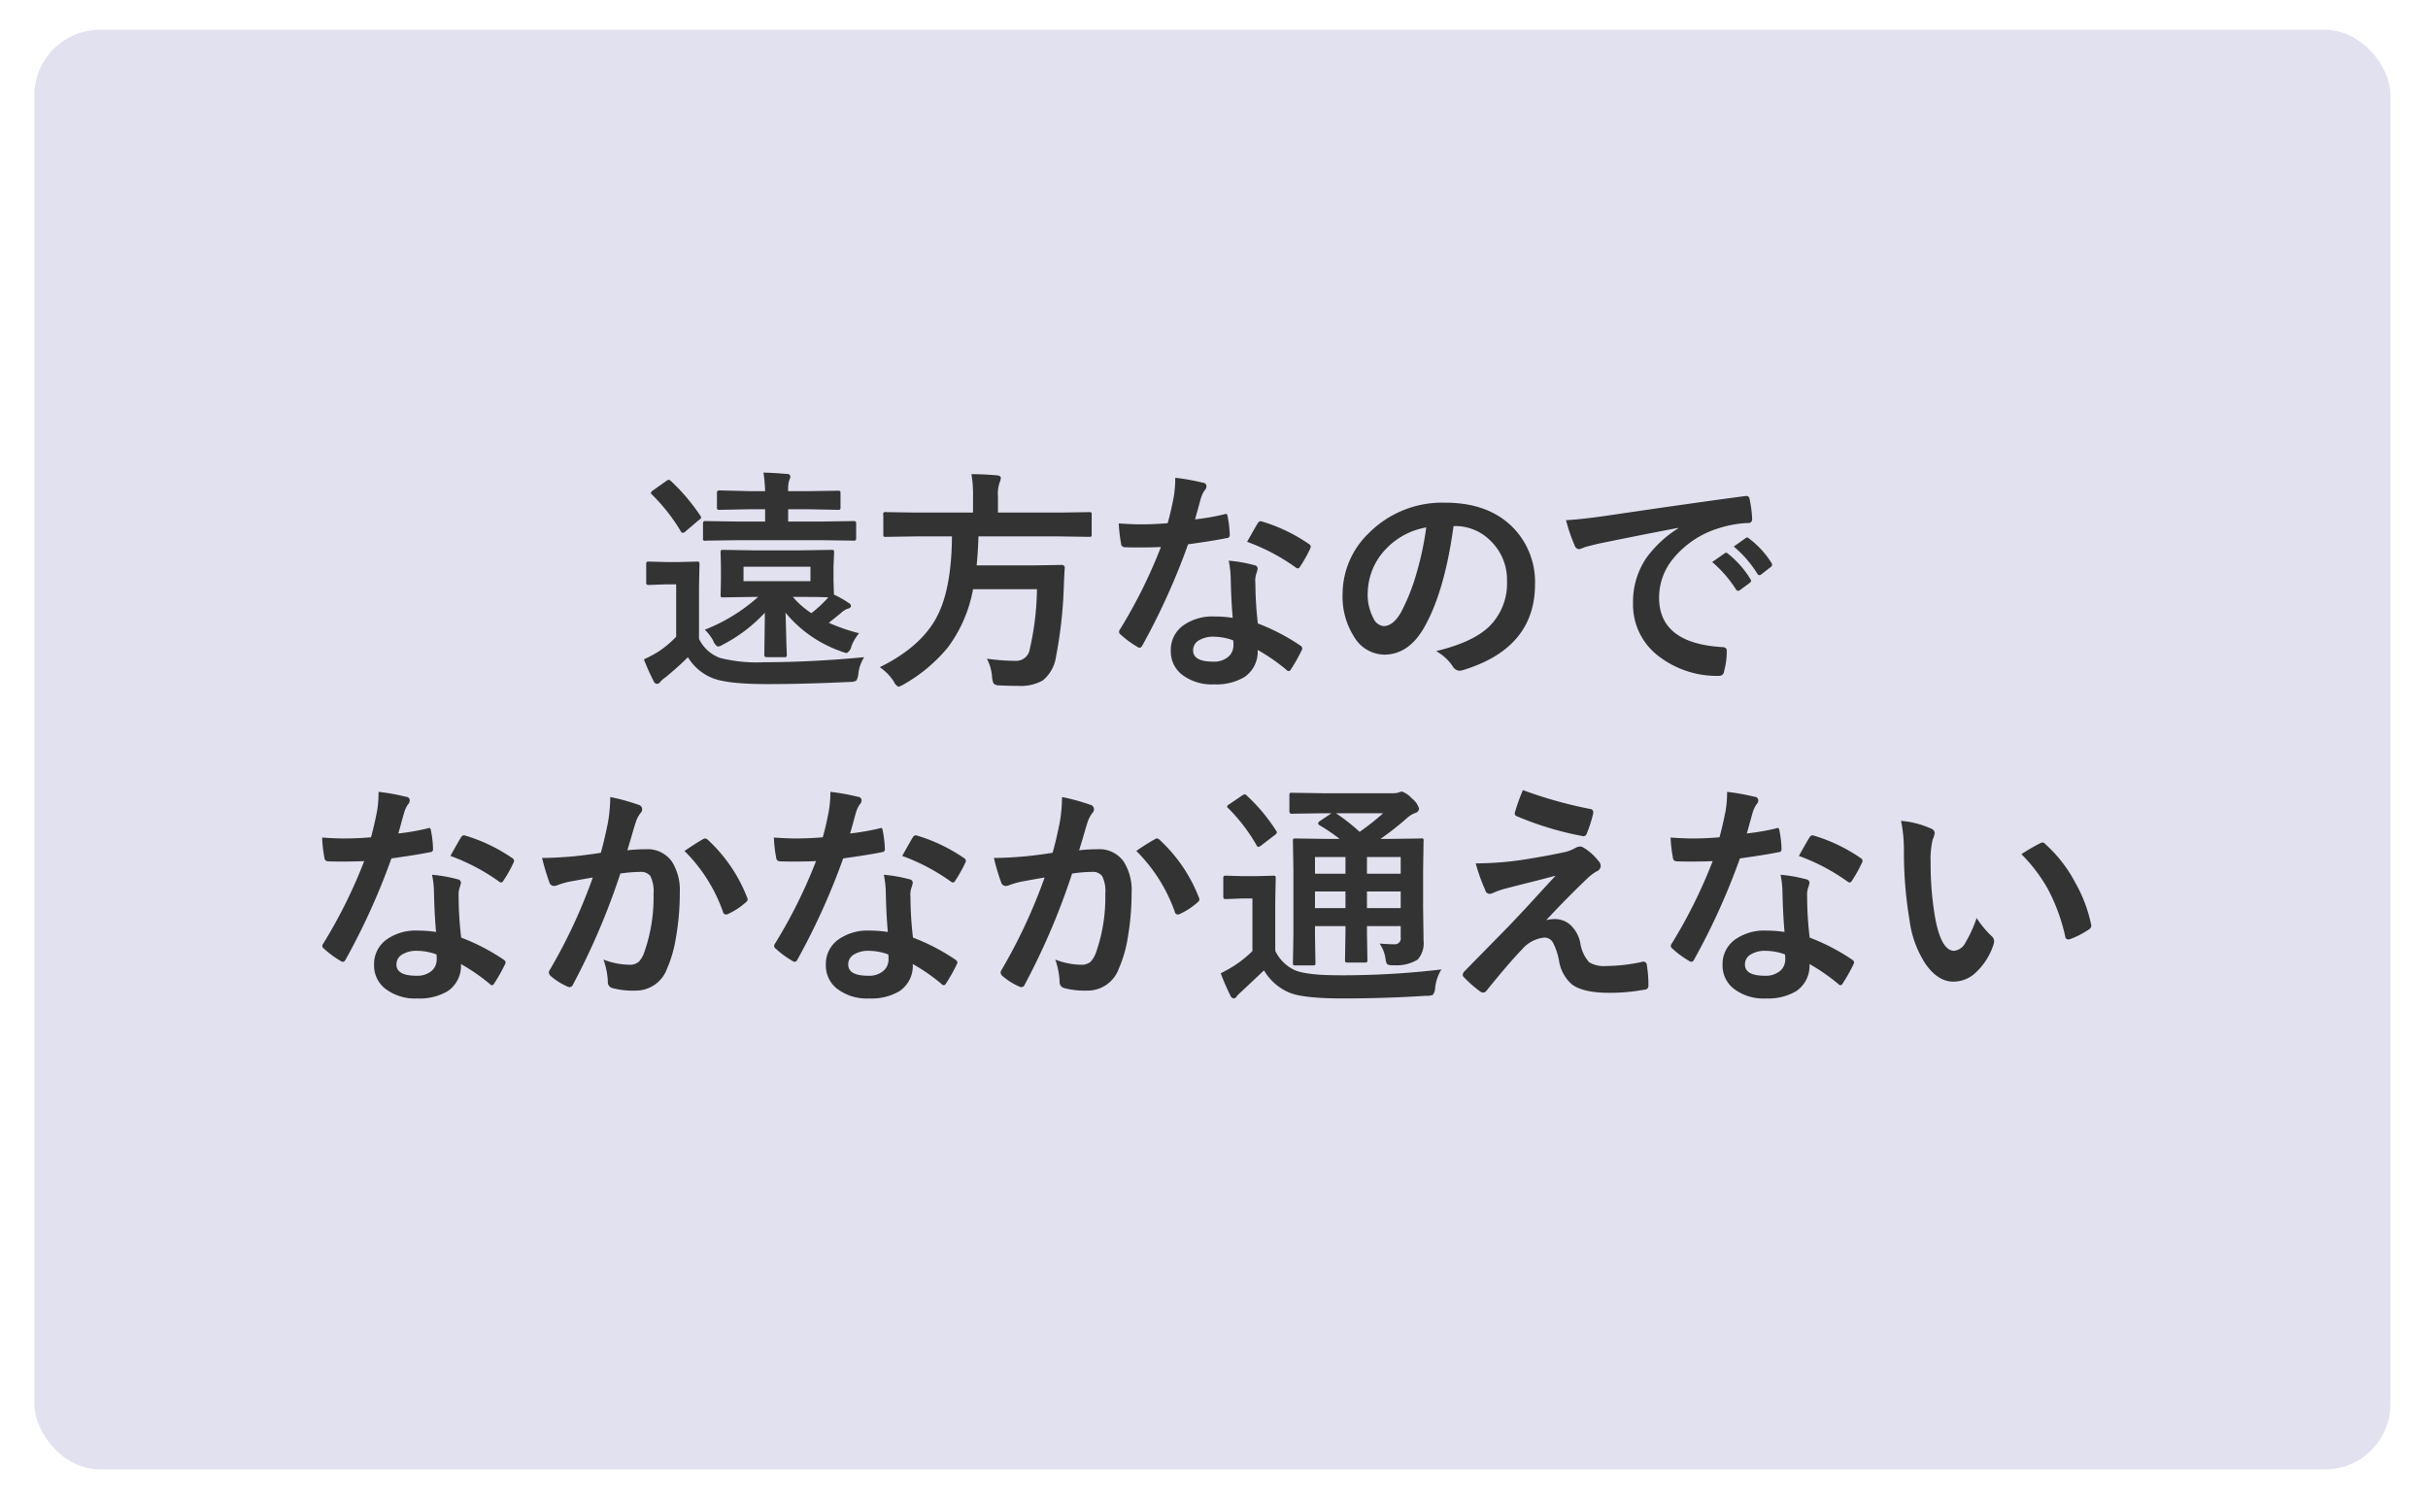
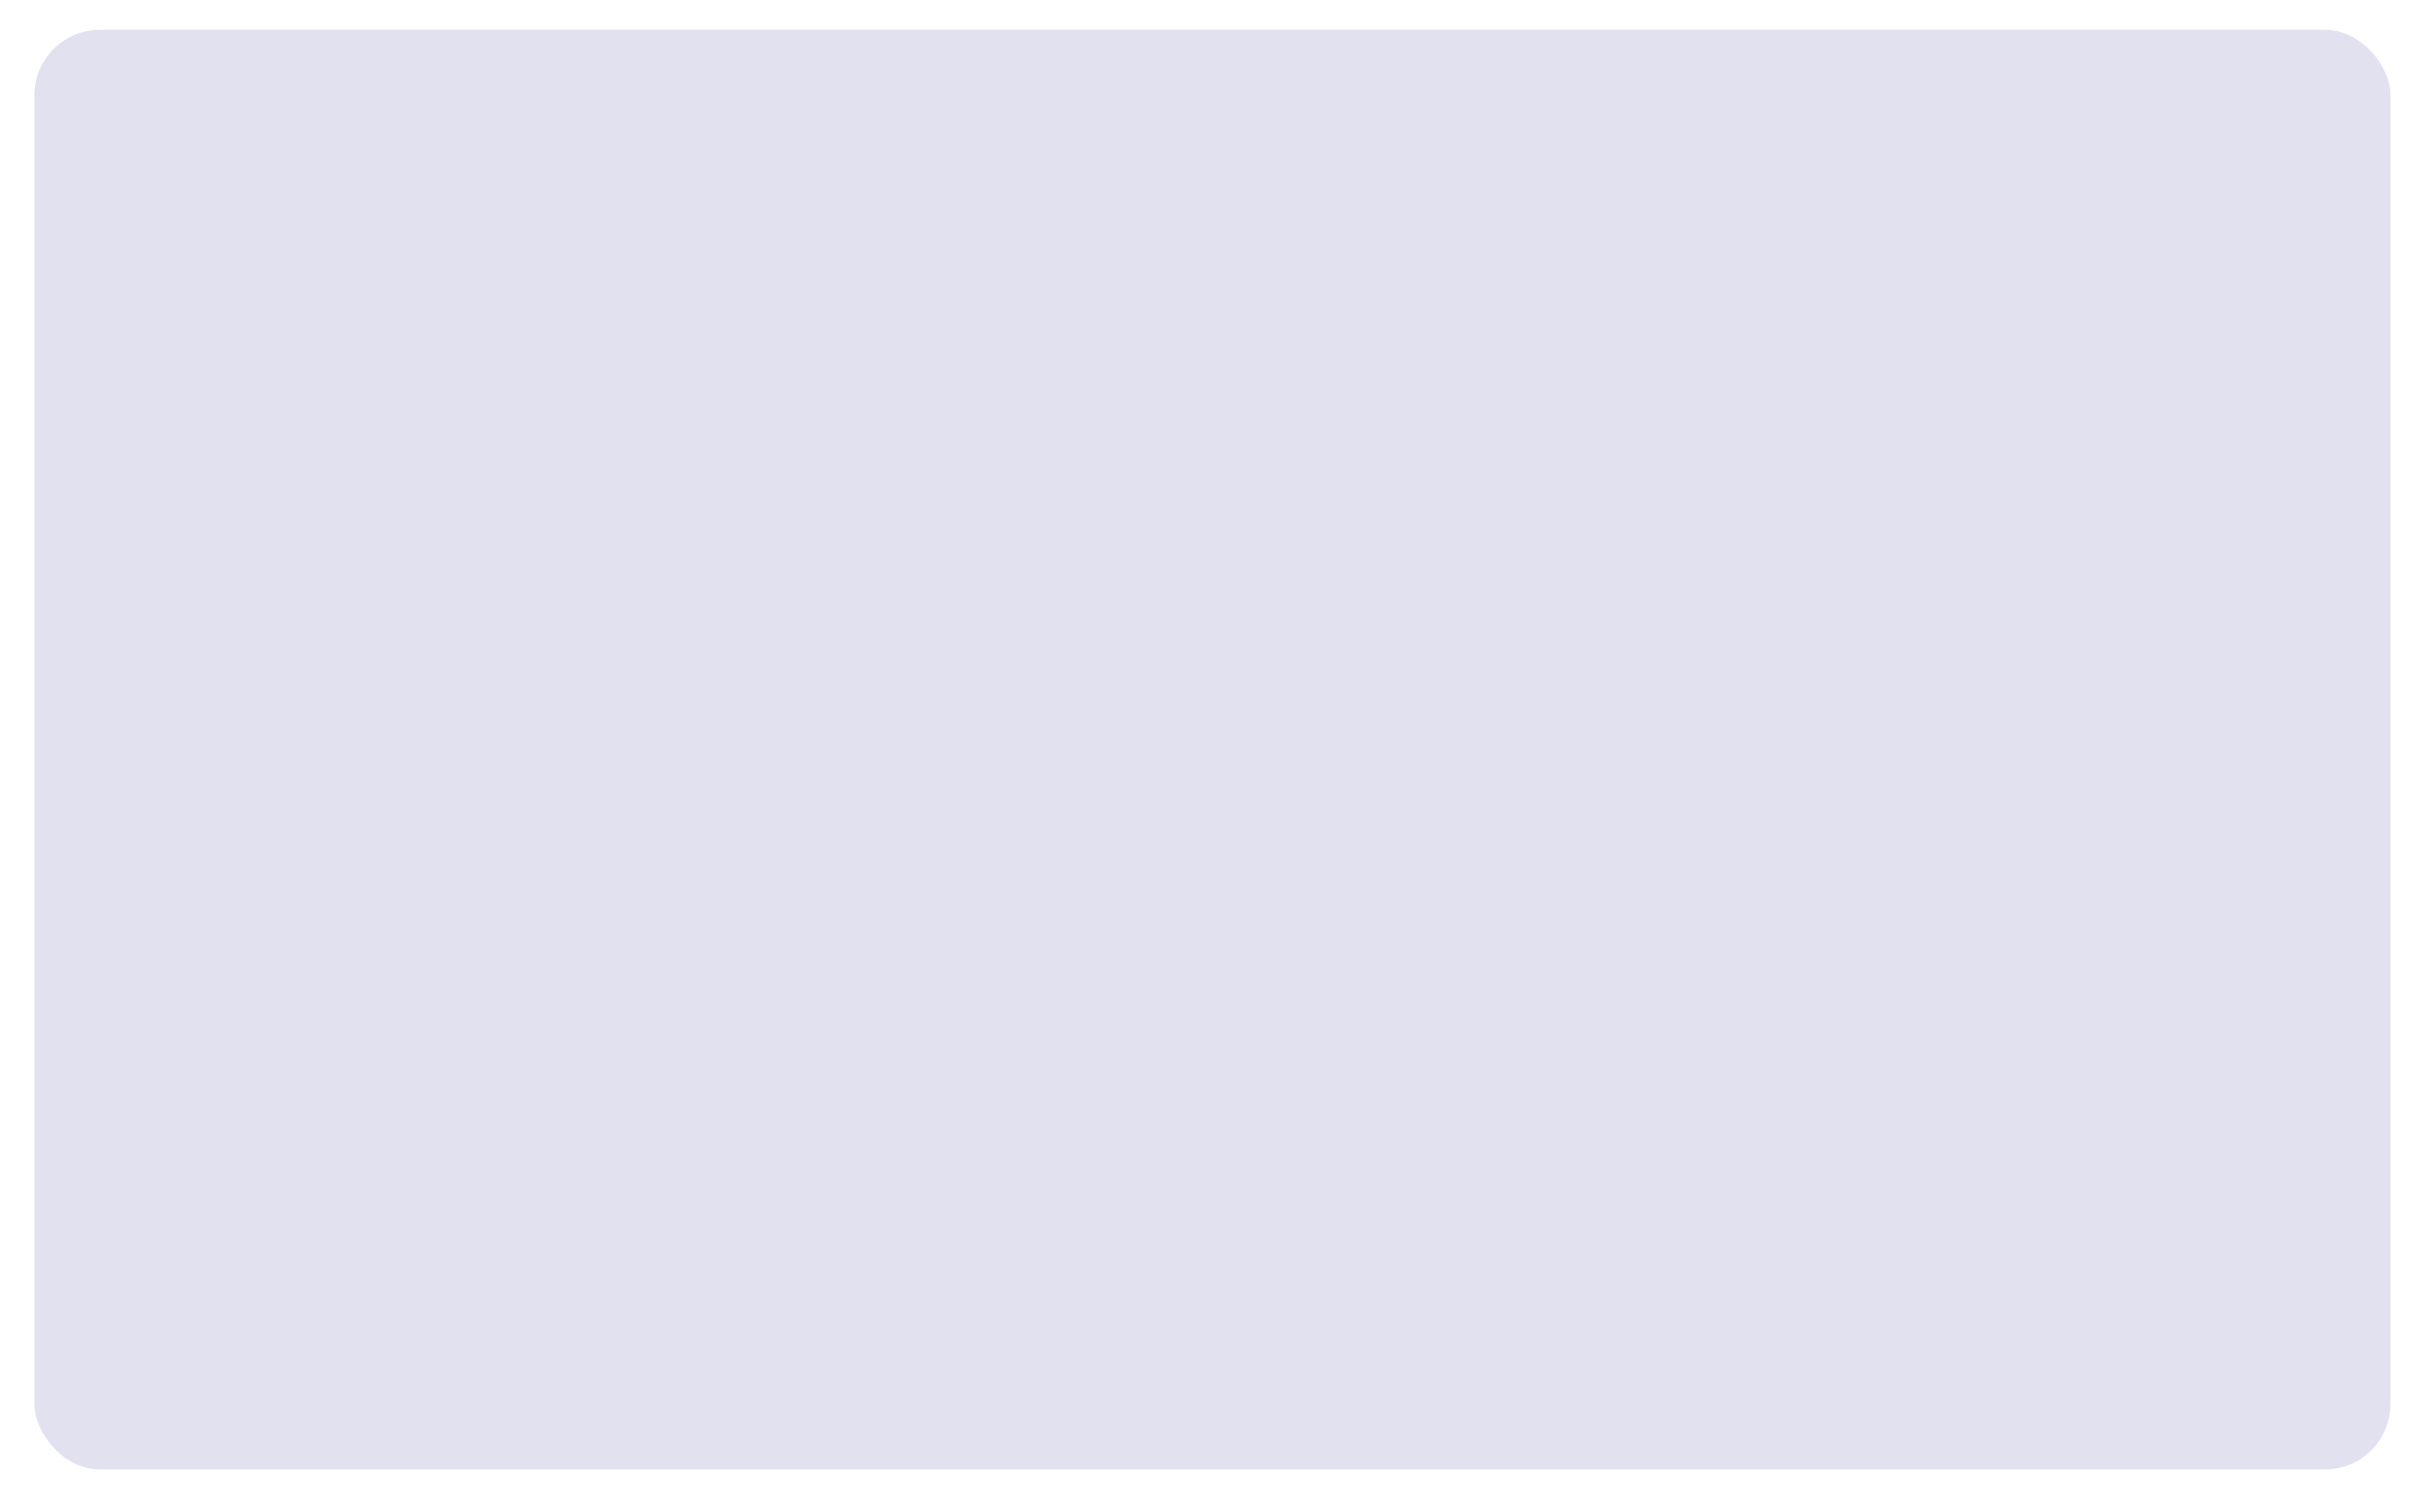
<svg xmlns="http://www.w3.org/2000/svg" id="_04_1.svg" data-name="04_1.svg" width="371" height="231" viewBox="0 0 371 231">
  <defs>
    <style>
      .cls-1 {
        fill: #e1e1f0;
        filter: url(#filter);
      }

      .cls-2 {
        fill: #333;
        fill-rule: evenodd;
      }
    </style>
    <filter id="filter" x="0" y="0" width="371" height="231" filterUnits="userSpaceOnUse">
      <feOffset result="offset" dx="1.259" dy="1.554" in="SourceAlpha" />
      <feGaussianBlur result="blur" stdDeviation="2.449" />
      <feFlood result="flood" flood-color="#c0c0cc" flood-opacity="0.3" />
      <feComposite result="composite" operator="in" in2="blur" />
      <feBlend result="blend" in="SourceGraphic" />
    </filter>
  </defs>
  <rect id="長方形_9" data-name="長方形 9" class="cls-1" x="4" y="3" width="360" height="220" rx="10" ry="10" />
-   <path id="遠方なので_なかなか通えない" data-name="遠方なので なかなか通えない" class="cls-2" d="M1146.49,6559.03a0.581,0.581,0,0,0-.31.05,0.48,0.48,0,0,0-.07.34l0.05,2.19v2.09l-0.05,2.18a0.637,0.637,0,0,0,.05.34,0.448,0.448,0,0,0,.33.07l4.51-.07h0.84a26.8,26.8,0,0,1-8.15,5.01,6.7,6.7,0,0,1,1.31,1.72,1.522,1.522,0,0,0,.69.86,2.069,2.069,0,0,0,.78-0.31,23.329,23.329,0,0,0,6.4-4.87c-0.01,1.13-.02,2.46-0.05,3.99-0.02,1.59-.03,2.4-0.03,2.42a0.321,0.321,0,0,0,.33.39h2.7a0.547,0.547,0,0,0,.33-0.06,0.465,0.465,0,0,0,.07-0.33c0-.08-0.02-0.74-0.07-1.97q-0.06-2.67-.12-4.44a19.206,19.206,0,0,0,8.52,5.92,4.5,4.5,0,0,0,.83.25,1.529,1.529,0,0,0,.72-1.06,7.024,7.024,0,0,1,1.17-1.97,27.876,27.876,0,0,1-4.63-1.6c1.07-.84,1.7-1.36,1.91-1.54a2.913,2.913,0,0,1,1.07-.64,0.449,0.449,0,0,0,.41-0.44,0.639,0.639,0,0,0-.34-0.4,14.613,14.613,0,0,0-2.26-1.28l-0.07-2.17v-2.09l0.09-2.19a0.686,0.686,0,0,0-.05-0.32,0.551,0.551,0,0,0-.35-0.07l-4.55.07H1151Zm3.12,4.78v-2.2h10.23v2.2h-10.23Zm12.96,2.48-0.61.65a19.946,19.946,0,0,1-1.98,1.76,12.768,12.768,0,0,1-2.83-2.48h1.35c1.94,0,3.3.02,4.07,0.07h0Zm-9.89,9.91a22.868,22.868,0,0,1-6.64-.65,5.769,5.769,0,0,1-3.23-2.92v-7.92l0.07-3.5a0.686,0.686,0,0,0-.05-0.32,0.628,0.628,0,0,0-.35-0.07l-2.67.07h-2.09l-2.54-.07a0.817,0.817,0,0,0-.35.05,0.416,0.416,0,0,0-.09.34v2.74a0.581,0.581,0,0,0,.07.35,0.469,0.469,0,0,0,.37.09l2.54-.09h1.6v8a15.046,15.046,0,0,1-2.81,2.34,20.053,20.053,0,0,1-2.12,1.12,32.231,32.231,0,0,0,1.48,3.31,0.622,0.622,0,0,0,.5.44,0.682,0.682,0,0,0,.5-0.28,3.544,3.544,0,0,1,.82-0.72q2.1-1.74,3.42-3.08a7.81,7.81,0,0,0,3.73,3.18q2.265,0.93,8.42.93,5.745,0,12.56-.33a2.223,2.223,0,0,0,1-.18,2.071,2.071,0,0,0,.33-1.03,5.982,5.982,0,0,1,.89-2.57q-8.085.765-15.36,0.77h0Zm8.77-18.65,4.96,0.07a0.628,0.628,0,0,0,.32-0.05,0.4,0.4,0,0,0,.09-0.33v-2.17a0.653,0.653,0,0,0-.06-0.35,0.443,0.443,0,0,0-.35-0.09l-4.96.07h-5.02v-1.88h2.95l4.63,0.09a0.784,0.784,0,0,0,.35-0.05,0.639,0.639,0,0,0,.07-0.39v-2.09a0.716,0.716,0,0,0-.05-0.32,0.615,0.615,0,0,0-.37-0.07l-4.63.07h-2.95a5.338,5.338,0,0,1,.14-1.6,1.853,1.853,0,0,0,.2-0.63,0.443,0.443,0,0,0-.51-0.4q-2.055-.18-3.6-0.21a24.206,24.206,0,0,1,.25,2.84h-2.3l-4.7-.12a0.343,0.343,0,0,0-.36.41v2.12a0.636,0.636,0,0,0,.05.35,0.353,0.353,0,0,0,.31.09l4.7-.09h2.3v1.88h-4.14l-4.94-.07a0.508,0.508,0,0,0-.32.06,0.5,0.5,0,0,0-.09.38v2.17a0.3,0.3,0,0,0,.41.38l4.94-.07h12.68Zm-23.27-9.23a1.082,1.082,0,0,0-.42.21l-1.98,1.41a0.728,0.728,0,0,0-.33.37,0.457,0.457,0,0,0,.15.25,27.9,27.9,0,0,1,4.42,5.62,0.394,0.394,0,0,0,.32.25,0.869,0.869,0,0,0,.44-0.25l1.99-1.7a0.713,0.713,0,0,0,.37-0.39,0.612,0.612,0,0,0-.14-0.3,30.2,30.2,0,0,0-4.49-5.29,0.764,0.764,0,0,0-.33-0.18h0Zm43.28,8.65q-0.06,7.725-2.13,11.94-2.34,4.815-8.9,8.05a7.739,7.739,0,0,1,2.15,2.2,1.5,1.5,0,0,0,.72.79,3.855,3.855,0,0,0,.86-0.41,23.919,23.919,0,0,0,6.7-5.64,21.173,21.173,0,0,0,3.82-8.86h9.77a43.281,43.281,0,0,1-1.1,9.16,2.088,2.088,0,0,1-2.13,1.79,32.82,32.82,0,0,1-4.42-.33,7.226,7.226,0,0,1,.79,2.77,2.973,2.973,0,0,0,.23,1.02,1.227,1.227,0,0,0,.91.29c0.8,0.04,1.75.07,2.84,0.07a6.816,6.816,0,0,0,3.77-.83,5.729,5.729,0,0,0,2.02-3.64,67.718,67.718,0,0,0,1.19-10.69c0.05-1.31.1-2.25,0.14-2.81a0.418,0.418,0,0,0-.43-0.51l-4.23.07h-8.8c0.15-1.51.24-2.99,0.28-4.43h12.43l4.52,0.07a0.473,0.473,0,0,0,.28-0.05,0.639,0.639,0,0,0,.07-0.39v-2.92a1.111,1.111,0,0,0-.03-0.33,0.406,0.406,0,0,0-.32-0.09l-4.52.07h-9.45v-2.44a5.464,5.464,0,0,1,.23-2.09,2.834,2.834,0,0,0,.21-0.76c0-.22-0.2-0.36-0.58-0.4-1.36-.12-2.66-0.18-3.91-0.18a19.581,19.581,0,0,1,.24,3.54v2.33h-8.8l-4.52-.07a0.308,0.308,0,0,0-.39.42v2.92a0.934,0.934,0,0,0,.05.37,0.48,0.48,0,0,0,.34.07l4.52-.07h5.58Zm40.08,12.24a7.687,7.687,0,0,0-4.61,1.28,4.584,4.584,0,0,0-2.03,3.97,4.475,4.475,0,0,0,1.59,3.54,7.439,7.439,0,0,0,5.02,1.58,8.413,8.413,0,0,0,4.63-1.11,4.652,4.652,0,0,0,2.03-4.15,28.538,28.538,0,0,1,4.38,3.03,0.582,0.582,0,0,0,.35.21,0.456,0.456,0,0,0,.34-0.25,25.769,25.769,0,0,0,1.65-2.92,0.786,0.786,0,0,0,.1-0.33,0.578,0.578,0,0,0-.32-0.42,31.364,31.364,0,0,0-6.47-3.36,55.668,55.668,0,0,1-.38-6.12c-0.01-.19-0.02-0.32-0.02-0.4a3.4,3.4,0,0,1,.16-1.08,4.118,4.118,0,0,0,.21-0.75,0.54,0.54,0,0,0-.51-0.56,21.555,21.555,0,0,0-3.91-.69,14.89,14.89,0,0,1,.3,2.55q0.075,3.54.31,6.19a18.525,18.525,0,0,0-2.82-.21h0Zm2.93,4.36a2.308,2.308,0,0,1-.72,1.74,3.329,3.329,0,0,1-2.38.8c-2.04,0-3.06-.57-3.06-1.72a1.725,1.725,0,0,1,.81-1.49,4.186,4.186,0,0,1,2.39-.6,8.939,8.939,0,0,1,2.92.55,4.052,4.052,0,0,1,.04.72h0Zm-5.45-20.69c0.23-.85.38-1.37,0.43-1.57a4.611,4.611,0,0,1,.58-1.33,0.984,0.984,0,0,0,.32-0.69,0.564,0.564,0,0,0-.58-0.53,32.988,32.988,0,0,0-4.19-.75,16.874,16.874,0,0,1-.23,2.92q-0.45,2.355-.93,4.02-2.055.18-4.14,0.18c-0.92,0-2.03-.05-3.33-0.14a21.251,21.251,0,0,0,.35,3.05,0.556,0.556,0,0,0,.51.58c0.6,0.03,1.26.04,1.98,0.04,1.49,0,2.69-.02,3.6-0.07a76.767,76.767,0,0,1-6.23,12.55,0.763,0.763,0,0,0-.17.44,0.53,0.53,0,0,0,.24.39,15.184,15.184,0,0,0,2.49,1.84,1.044,1.044,0,0,0,.42.18,0.582,0.582,0,0,0,.41-0.35,104.337,104.337,0,0,0,6.99-15.46c2.72-.38,4.69-0.7,5.93-0.96a0.42,0.42,0,0,0,.44-0.42,17.935,17.935,0,0,0-.33-2.92c-0.04-.24-0.13-0.35-0.27-0.35a0.717,0.717,0,0,0-.26.07,36.675,36.675,0,0,1-4.45.77c0.11-.39.25-0.88,0.42-1.49h0Zm14.97,8.84a0.61,0.61,0,0,0,.32.14,0.434,0.434,0,0,0,.33-0.25,21.045,21.045,0,0,0,1.51-2.67,0.934,0.934,0,0,0,.14-0.44,0.59,0.59,0,0,0-.32-0.39,25.489,25.489,0,0,0-7.05-3.39,1.185,1.185,0,0,0-.31-0.07,0.568,0.568,0,0,0-.44.34c-0.09.12-.63,1.06-1.61,2.81a30.5,30.5,0,0,1,7.43,3.92h0Zm24.25-6.33a7.571,7.571,0,0,1,5.53,2.27,8.216,8.216,0,0,1,2.5,6.08,9.241,9.241,0,0,1-2.77,7.05q-2.52,2.385-8.06,3.71a7.555,7.555,0,0,1,2.5,2.26,1.319,1.319,0,0,0,1.02.74,2.435,2.435,0,0,0,.53-0.08q11.055-3.345,11.06-13.12a11.889,11.889,0,0,0-3.16-8.47q-3.765-4.005-10.52-4.01a15.786,15.786,0,0,0-11.67,4.61,12.924,12.924,0,0,0-4.05,9.37,11.356,11.356,0,0,0,1.75,6.5,5.456,5.456,0,0,0,4.59,2.74q3.75,0,6.12-4.15,3.135-5.49,4.49-15.5h0.14Zm-5.71,6.91a31.136,31.136,0,0,1-2.41,6.19q-1.23,2.19-2.7,2.19a1.919,1.919,0,0,1-1.54-1.16,7.735,7.735,0,0,1-.89-3.99,9.93,9.93,0,0,1,2.8-6.66,11.086,11.086,0,0,1,6.14-3.27,46.02,46.02,0,0,1-1.4,6.7h0Zm24.09-3.92a0.736,0.736,0,0,0,.68.54,3.865,3.865,0,0,0,.79-0.28c0.27-.09,1.02-0.29,2.26-0.58q5.6-1.155,12.07-2.39v0.07a17.528,17.528,0,0,0-4.84,4.5,11.9,11.9,0,0,0-2.05,6.91,9.863,9.863,0,0,0,3.75,8,14.589,14.589,0,0,0,9.5,3.13,0.746,0.746,0,0,0,.67-0.76,11.167,11.167,0,0,0,.4-3.09c0-.37-0.26-0.55-0.79-0.55q-9.555-.6-9.55-7.56a9.3,9.3,0,0,1,2-5.76,14.416,14.416,0,0,1,7.15-4.85,17.344,17.344,0,0,1,4.38-.79,0.56,0.56,0,0,0,.69-0.55,16.777,16.777,0,0,0-.41-3.16,0.459,0.459,0,0,0-.54-0.41,1.832,1.832,0,0,0-.21.02q-7.32.96-21.57,3.06c-2.53.35-4.44,0.55-5.71,0.61a26.341,26.341,0,0,0,1.33,3.89h0Zm24.63,6.68a0.437,0.437,0,0,0,.32.23,0.584,0.584,0,0,0,.3-0.11l1.51-1.12a0.426,0.426,0,0,0,.19-0.32,0.477,0.477,0,0,0-.11-0.25,14.962,14.962,0,0,0-3.4-3.86,0.535,0.535,0,0,0-.31-0.16,0.4,0.4,0,0,0-.23.09l-1.9,1.33a18.385,18.385,0,0,1,3.63,4.17h0Zm3.27-2.39a0.42,0.42,0,0,0,.33.23,0.53,0.53,0,0,0,.28-0.13l1.44-1.12a0.446,0.446,0,0,0,.21-0.34,0.614,0.614,0,0,0-.11-0.31,13.864,13.864,0,0,0-3.42-3.71,0.449,0.449,0,0,0-.29-0.16,0.429,0.429,0,0,0-.23.11l-1.81,1.28a17.4,17.4,0,0,1,3.6,4.15h0Zm-204.71,54.54a7.719,7.719,0,0,0-4.62,1.28,4.607,4.607,0,0,0-2.03,3.97,4.453,4.453,0,0,0,1.6,3.54,7.394,7.394,0,0,0,5.01,1.58,8.39,8.39,0,0,0,4.63-1.11,4.63,4.63,0,0,0,2.03-4.15,29.2,29.2,0,0,1,4.39,3.03,0.557,0.557,0,0,0,.35.21,0.428,0.428,0,0,0,.33-0.25,25.769,25.769,0,0,0,1.65-2.92,0.835,0.835,0,0,0,.11-0.33,0.606,0.606,0,0,0-.32-0.42,31.628,31.628,0,0,0-6.47-3.36,53.468,53.468,0,0,1-.39-6.12c-0.01-.19-0.01-0.32-0.01-0.4a3.71,3.71,0,0,1,.15-1.08,4.118,4.118,0,0,0,.21-0.75,0.538,0.538,0,0,0-.5-0.56,21.888,21.888,0,0,0-3.91-.69,14.018,14.018,0,0,1,.29,2.55q0.075,3.54.32,6.19a18.525,18.525,0,0,0-2.82-.21h0Zm2.92,4.36a2.337,2.337,0,0,1-.71,1.74,3.355,3.355,0,0,1-2.39.8c-2.03,0-3.05-.57-3.05-1.72a1.725,1.725,0,0,1,.81-1.49,4.151,4.151,0,0,1,2.38-.6,8.947,8.947,0,0,1,2.93.55,5.858,5.858,0,0,1,.03.72h0Zm-5.45-20.69c0.23-.85.38-1.37,0.44-1.57a4.611,4.611,0,0,1,.58-1.33,0.971,0.971,0,0,0,.31-0.69,0.564,0.564,0,0,0-.58-0.53,32.63,32.63,0,0,0-4.19-.75,16.946,16.946,0,0,1-.22,2.92q-0.465,2.355-.93,4.02-2.055.18-4.14,0.18c-0.93,0-2.04-.05-3.33-0.14a19.86,19.86,0,0,0,.35,3.05,0.556,0.556,0,0,0,.51.58c0.59,0.03,1.25.04,1.98,0.04,1.48,0,2.68-.02,3.59-0.07a76.667,76.667,0,0,1-6.22,12.55,0.717,0.717,0,0,0-.18.44,0.517,0.517,0,0,0,.25.39,14.368,14.368,0,0,0,2.49,1.84,1.044,1.044,0,0,0,.42.18,0.571,0.571,0,0,0,.4-0.35,103.192,103.192,0,0,0,7-15.46c2.71-.38,4.69-0.7,5.92-0.96a0.414,0.414,0,0,0,.44-0.42,15.966,15.966,0,0,0-.33-2.92c-0.04-.24-0.12-0.35-0.26-0.35a0.756,0.756,0,0,0-.27.07,36.35,36.35,0,0,1-4.45.77c0.12-.39.26-0.88,0.42-1.49h0Zm14.98,8.84a0.586,0.586,0,0,0,.31.14,0.407,0.407,0,0,0,.33-0.25,18.84,18.84,0,0,0,1.51-2.67,0.833,0.833,0,0,0,.14-0.44,0.567,0.567,0,0,0-.31-0.39,25.489,25.489,0,0,0-7.05-3.39,1.244,1.244,0,0,0-.32-0.07,0.568,0.568,0,0,0-.44.34c-0.09.12-.63,1.06-1.61,2.81a30.724,30.724,0,0,1,7.44,3.92h0Zm11.31-3.85q-2.76.24-4.74,0.24a34.324,34.324,0,0,0,1.11,3.71,0.74,0.74,0,0,0,.71.57,1.278,1.278,0,0,0,.44-0.09,12.512,12.512,0,0,1,1.98-.58c1.52-.28,2.69-0.49,3.51-0.62a82.119,82.119,0,0,1-6.57,14.12,0.63,0.63,0,0,0-.14.4,0.772,0.772,0,0,0,.28.53,10.138,10.138,0,0,0,2.49,1.58,0.86,0.86,0,0,0,.4.12,0.6,0.6,0,0,0,.53-0.43,106.839,106.839,0,0,0,7.22-16.93,22.478,22.478,0,0,1,3.02-.25,1.835,1.835,0,0,1,1.56.62,5.23,5.23,0,0,1,.49,2.74,25.166,25.166,0,0,1-1.41,8.91,3.913,3.913,0,0,1-.84,1.46,2.118,2.118,0,0,1-1.45.46,11.323,11.323,0,0,1-3.95-.79,11.53,11.53,0,0,1,.67,3.34,0.93,0.93,0,0,0,.65,1,12.083,12.083,0,0,0,3.56.4,5.057,5.057,0,0,0,4.84-3.37,19.191,19.191,0,0,0,1.36-4.77,38.919,38.919,0,0,0,.58-6.8,8.227,8.227,0,0,0-1.17-4.73,4.537,4.537,0,0,0-4.03-1.93,22.639,22.639,0,0,0-2.81.16c0.14-.46.34-1.14,0.61-2.04,0.28-.99.51-1.75,0.69-2.29a4.446,4.446,0,0,1,.72-1.37,0.746,0.746,0,0,0,.24-0.54,0.7,0.7,0,0,0-.58-0.72,31.388,31.388,0,0,0-4.29-1.18,24.469,24.469,0,0,1-.37,3.99c-0.35,1.72-.71,3.23-1.07,4.53-1.53.24-2.95,0.42-4.24,0.55h0Zm22.91,8.49a0.457,0.457,0,0,0,.46.39,0.783,0.783,0,0,0,.37-0.11,11,11,0,0,0,2.7-1.79,0.563,0.563,0,0,0,.23-0.41,0.786,0.786,0,0,0-.09-0.31,23.549,23.549,0,0,0-5.96-8.76,0.7,0.7,0,0,0-.44-0.24,0.475,0.475,0,0,0-.25.07c-0.59.31-1.56,0.93-2.91,1.84a24.63,24.63,0,0,1,5.89,9.32h0Zm22.36,2.85a7.687,7.687,0,0,0-4.61,1.28,4.592,4.592,0,0,0-2.04,3.97,4.484,4.484,0,0,0,1.6,3.54,7.439,7.439,0,0,0,5.02,1.58,8.354,8.354,0,0,0,4.62-1.11,4.637,4.637,0,0,0,2.04-4.15,28.538,28.538,0,0,1,4.38,3.03,0.582,0.582,0,0,0,.35.21,0.456,0.456,0,0,0,.34-0.25,24.334,24.334,0,0,0,1.64-2.92,0.835,0.835,0,0,0,.11-0.33,0.606,0.606,0,0,0-.32-0.42,31.364,31.364,0,0,0-6.47-3.36,55.668,55.668,0,0,1-.38-6.12c-0.01-.19-0.02-0.32-0.02-0.4a3.4,3.4,0,0,1,.16-1.08,4.118,4.118,0,0,0,.21-0.75,0.54,0.54,0,0,0-.51-0.56,21.721,21.721,0,0,0-3.91-.69,14.89,14.89,0,0,1,.3,2.55c0.04,2.36.15,4.42,0.31,6.19a18.525,18.525,0,0,0-2.82-.21h0Zm2.93,4.36a2.308,2.308,0,0,1-.72,1.74,3.329,3.329,0,0,1-2.38.8c-2.04,0-3.06-.57-3.06-1.72a1.725,1.725,0,0,1,.81-1.49,4.186,4.186,0,0,1,2.39-.6,8.939,8.939,0,0,1,2.92.55,4.052,4.052,0,0,1,.04.72h0Zm-5.45-20.69c0.23-.85.38-1.37,0.43-1.57a4.611,4.611,0,0,1,.58-1.33,0.984,0.984,0,0,0,.32-0.69,0.564,0.564,0,0,0-.58-0.53,32.988,32.988,0,0,0-4.19-.75,16.874,16.874,0,0,1-.23,2.92q-0.45,2.355-.93,4.02-2.055.18-4.14,0.18c-0.92,0-2.03-.05-3.33-0.14a19.86,19.86,0,0,0,.35,3.05,0.556,0.556,0,0,0,.51.58c0.6,0.03,1.26.04,1.98,0.04,1.49,0,2.68-.02,3.6-0.07a76.767,76.767,0,0,1-6.23,12.55,0.7,0.7,0,0,0-.17.44,0.53,0.53,0,0,0,.24.39,15.184,15.184,0,0,0,2.49,1.84,1.044,1.044,0,0,0,.42.18,0.582,0.582,0,0,0,.41-0.35,104.337,104.337,0,0,0,6.99-15.46q4.065-.57,5.93-0.96a0.42,0.42,0,0,0,.44-0.42,16.849,16.849,0,0,0-.34-2.92c-0.03-.24-0.12-0.35-0.26-0.35a0.717,0.717,0,0,0-.26.07,36.793,36.793,0,0,1-4.46.77c0.12-.39.26-0.88,0.43-1.49h0Zm14.97,8.84a0.61,0.61,0,0,0,.32.14,0.434,0.434,0,0,0,.33-0.25,21.045,21.045,0,0,0,1.51-2.67,0.934,0.934,0,0,0,.14-0.44,0.59,0.59,0,0,0-.32-0.39,25.489,25.489,0,0,0-7.05-3.39,1.185,1.185,0,0,0-.31-0.07,0.554,0.554,0,0,0-.44.34c-0.1.12-.63,1.06-1.61,2.81a30.684,30.684,0,0,1,7.43,3.92h0Zm11.31-3.85c-1.84.16-3.41,0.24-4.73,0.24a32.491,32.491,0,0,0,1.1,3.71,0.743,0.743,0,0,0,.72.57,1.324,1.324,0,0,0,.44-0.09,12.512,12.512,0,0,1,1.98-.58c1.52-.28,2.69-0.49,3.51-0.62a82.972,82.972,0,0,1-6.58,14.12,0.694,0.694,0,0,0-.14.4,0.772,0.772,0,0,0,.28.53,10.138,10.138,0,0,0,2.49,1.58,0.894,0.894,0,0,0,.4.12,0.587,0.587,0,0,0,.53-0.43,105.918,105.918,0,0,0,7.22-16.93,22.6,22.6,0,0,1,3.02-.25,1.81,1.81,0,0,1,1.56.62,5.13,5.13,0,0,1,.49,2.74,25.406,25.406,0,0,1-1.4,8.91,4.207,4.207,0,0,1-.84,1.46,2.146,2.146,0,0,1-1.46.46,11.271,11.271,0,0,1-3.94-.79,11.935,11.935,0,0,1,.66,3.34,0.94,0.94,0,0,0,.65,1,12.129,12.129,0,0,0,3.56.4,5.057,5.057,0,0,0,4.84-3.37,19.15,19.15,0,0,0,1.37-4.77,39.911,39.911,0,0,0,.58-6.8,8.148,8.148,0,0,0-1.18-4.73,4.526,4.526,0,0,0-4.03-1.93,22.753,22.753,0,0,0-2.81.16c0.14-.46.35-1.14,0.62-2.04,0.28-.99.51-1.75,0.68-2.29a4.92,4.92,0,0,1,.72-1.37,0.758,0.758,0,0,0,.25-0.54,0.706,0.706,0,0,0-.58-0.72,31.58,31.58,0,0,0-4.3-1.18,23.407,23.407,0,0,1-.37,3.99c-0.35,1.72-.7,3.23-1.07,4.53-1.53.24-2.94,0.42-4.24,0.55h0Zm22.92,8.49a0.448,0.448,0,0,0,.45.39,0.783,0.783,0,0,0,.37-0.11,11,11,0,0,0,2.7-1.79,0.563,0.563,0,0,0,.23-0.41,0.786,0.786,0,0,0-.09-0.31,23.549,23.549,0,0,0-5.96-8.76,0.673,0.673,0,0,0-.44-0.24,0.442,0.442,0,0,0-.24.07,33.909,33.909,0,0,0-2.91,1.84,24.752,24.752,0,0,1,5.89,9.32h0Zm32.21,7.31a1.654,1.654,0,0,0,.25.7,1.992,1.992,0,0,0,.98.13,6.19,6.19,0,0,0,3.66-.86,3.713,3.713,0,0,0,.9-2.85l-0.07-5.12v-5.53l0.07-4.63a0.3,0.3,0,0,0-.41-0.38l-4.84.07h-1.33a47.089,47.089,0,0,0,3.91-3.06,4.331,4.331,0,0,1,1.37-.9,0.735,0.735,0,0,0,.61-0.68,3.062,3.062,0,0,0-1.1-1.55,3.762,3.762,0,0,0-1.48-1.04,1.532,1.532,0,0,0-.54.14,2.91,2.91,0,0,1-.93.11h-10.66l-4.7-.07a0.708,0.708,0,0,0-.33.05,0.639,0.639,0,0,0-.07.39V6599a0.333,0.333,0,0,0,.4.35l4.7-.07h1.33l-1.77,1.19a0.609,0.609,0,0,0-.28.35,0.392,0.392,0,0,0,.21.28,28.79,28.79,0,0,1,3.09,2.1h-1.93l-4.79-.07a0.682,0.682,0,0,0-.35.05,0.448,0.448,0,0,0-.07.33l0.07,4.29v10.13l-0.07,4.2a0.708,0.708,0,0,0,.05.33,0.584,0.584,0,0,0,.37.07h2.63a0.547,0.547,0,0,0,.33-0.06,0.565,0.565,0,0,0,.06-0.34l-0.07-4.24v-1.37h4.66v0.97l-0.07,4.18a0.753,0.753,0,0,0,.05.35,0.53,0.53,0,0,0,.36.07h2.64a0.491,0.491,0,0,0,.31-0.06,0.625,0.625,0,0,0,.06-0.36l-0.07-4.18v-0.97h5.16v1.72a0.9,0.9,0,0,1-.97,1.06c-0.64,0-1.39-.04-2.26-0.11a5.4,5.4,0,0,1,.93,2.48h0Zm-2.86-10.44h5.16v2.55h-5.16v-2.55Zm5.16-2.71h-5.16v-2.55h5.16v2.55Zm-13.1-2.55h4.66v2.55h-4.66v-2.55Zm0,5.26h4.66v2.55h-4.66v-2.55Zm6.82-9.11a30.28,30.28,0,0,0-3.61-2.84h7.2a36.459,36.459,0,0,1-3.59,2.84h0Zm-3.09,21.92q-4.9,0-6.75-.75a6.184,6.184,0,0,1-3.05-2.99v-7.66l0.07-3.43a0.686,0.686,0,0,0-.05-0.32,0.559,0.559,0,0,0-.35-0.07l-2.58.07h-2.09l-2.5-.07a0.753,0.753,0,0,0-.35.05,0.416,0.416,0,0,0-.09.34v2.74a0.753,0.753,0,0,0,.05.35,0.545,0.545,0,0,0,.39.09l2.5-.09h1.51v8.04a17.334,17.334,0,0,1-2.77,2.23,22.407,22.407,0,0,1-2.07,1.16,33.028,33.028,0,0,0,1.46,3.37,0.681,0.681,0,0,0,.51.48,0.613,0.613,0,0,0,.5-0.37,8.356,8.356,0,0,1,.72-0.7q3.12-2.94,3.42-3.22a8.169,8.169,0,0,0,3.63,3.29c1.33,0.66,4.15,1,8.44,1s8.52-.14,12.74-0.41a2.316,2.316,0,0,0,.99-0.14,1.83,1.83,0,0,0,.35-1.03,6.618,6.618,0,0,1,.96-2.85,129.819,129.819,0,0,1-15.59.89h0Zm-14.46-27.65a0.977,0.977,0,0,0-.44.2l-1.93,1.32a0.565,0.565,0,0,0-.33.35,0.392,0.392,0,0,0,.19.26,26.591,26.591,0,0,1,4.3,5.63,0.485,0.485,0,0,0,.29.28,1.375,1.375,0,0,0,.46-0.25l2.02-1.55a0.757,0.757,0,0,0,.35-0.42,0.728,0.728,0,0,0-.14-0.3,26.988,26.988,0,0,0-4.42-5.29,0.588,0.588,0,0,0-.35-0.23h0Zm41.29,2.71a0.739,0.739,0,0,0-.03.19,0.448,0.448,0,0,0,.35.46,48.516,48.516,0,0,0,10.03,3.02,0.217,0.217,0,0,0,.12.02,0.518,0.518,0,0,0,.49-0.4,18.574,18.574,0,0,0,.96-2.97,1.044,1.044,0,0,0,.04-0.28,0.478,0.478,0,0,0-.44-0.51,66.312,66.312,0,0,1-10.31-2.89,30.574,30.574,0,0,0-1.21,3.36h0Zm-4.56,11.88a0.774,0.774,0,0,0,.6.62,1.713,1.713,0,0,0,.75-0.21,13.258,13.258,0,0,1,1.95-.65c0.49-.13,1.61-0.42,3.37-0.86,1.64-.41,3.01-0.77,4.1-1.06q-1.44,1.545-4.24,4.61-2.055,2.2-2.88,3.06l-6.79,6.92a0.855,0.855,0,0,0-.28.56,0.5,0.5,0,0,0,.18.37,18.405,18.405,0,0,0,2.52,2.2,0.69,0.69,0,0,0,.39.14,0.608,0.608,0,0,0,.51-0.25c2.3-2.85,4.12-4.97,5.45-6.34a5.141,5.141,0,0,1,3.39-1.81,1.493,1.493,0,0,1,1.31.7,10,10,0,0,1,.95,2.76,6.057,6.057,0,0,0,1.94,3.66c1.14,0.88,3.07,1.32,5.81,1.32a28.647,28.647,0,0,0,5.28-.48,0.587,0.587,0,0,0,.64-0.56,18.238,18.238,0,0,0-.24-3.18,0.539,0.539,0,0,0-.51-0.55,0.675,0.675,0,0,0-.14.02,25.661,25.661,0,0,1-5.58.65,4.354,4.354,0,0,1-2.57-.56,5.566,5.566,0,0,1-1.37-2.97,5.169,5.169,0,0,0-1.42-2.66,3.507,3.507,0,0,0-2.49-.98,4.759,4.759,0,0,0-1.3.17q3.33-3.585,6.54-6.62a7.665,7.665,0,0,1,1.14-.83,0.942,0.942,0,0,0,.65-0.82,1.155,1.155,0,0,0-.39-0.83,8.182,8.182,0,0,0-2.12-1.92,1.375,1.375,0,0,0-.61-0.24,1.753,1.753,0,0,0-.79.24,5.73,5.73,0,0,1-1.44.58q-2.715.6-6.24,1.16a49.571,49.571,0,0,1-7.51.6,28.138,28.138,0,0,0,1.44,4.04h0Zm42.93,6.23a7.687,7.687,0,0,0-4.61,1.28,4.592,4.592,0,0,0-2.04,3.97,4.453,4.453,0,0,0,1.6,3.54,7.394,7.394,0,0,0,5.01,1.58,8.39,8.39,0,0,0,4.63-1.11,4.637,4.637,0,0,0,2.04-4.15,29.571,29.571,0,0,1,4.38,3.03,0.582,0.582,0,0,0,.35.21,0.428,0.428,0,0,0,.33-0.25,25.769,25.769,0,0,0,1.65-2.92,0.835,0.835,0,0,0,.11-0.33,0.606,0.606,0,0,0-.32-0.42,31.628,31.628,0,0,0-6.47-3.36,53.468,53.468,0,0,1-.39-6.12c-0.01-.19-0.01-0.32-0.01-0.4a3.4,3.4,0,0,1,.16-1.08,4.118,4.118,0,0,0,.21-0.75,0.54,0.54,0,0,0-.51-0.56,21.721,21.721,0,0,0-3.91-.69,14.018,14.018,0,0,1,.29,2.55q0.075,3.54.32,6.19a18.525,18.525,0,0,0-2.82-.21h0Zm2.93,4.36a2.308,2.308,0,0,1-.72,1.74,3.355,3.355,0,0,1-2.39.8c-2.03,0-3.05-.57-3.05-1.72a1.725,1.725,0,0,1,.81-1.49,4.151,4.151,0,0,1,2.38-.6,8.947,8.947,0,0,1,2.93.55,5.348,5.348,0,0,1,.04.72h0Zm-5.46-20.69c0.24-.85.38-1.37,0.44-1.57a4.611,4.611,0,0,1,.58-1.33,0.984,0.984,0,0,0,.32-0.69,0.571,0.571,0,0,0-.58-0.53,33.354,33.354,0,0,0-4.19-.75,16.874,16.874,0,0,1-.23,2.92q-0.465,2.355-.93,4.02-2.055.18-4.14,0.18c-0.92,0-2.03-.05-3.33-0.14a19.86,19.86,0,0,0,.35,3.05,0.556,0.556,0,0,0,.51.58c0.59,0.03,1.25.04,1.98,0.04,1.48,0,2.68-.02,3.59-0.07a76.667,76.667,0,0,1-6.22,12.55,0.717,0.717,0,0,0-.18.44,0.547,0.547,0,0,0,.25.39,14.368,14.368,0,0,0,2.49,1.84,1.044,1.044,0,0,0,.42.18,0.571,0.571,0,0,0,.4-0.35,103.192,103.192,0,0,0,7-15.46q4.065-.57,5.93-0.96a0.411,0.411,0,0,0,.43-0.42,15.966,15.966,0,0,0-.33-2.92c-0.03-.24-0.12-0.35-0.26-0.35a0.672,0.672,0,0,0-.26.07,36.793,36.793,0,0,1-4.46.77c0.12-.39.26-0.88,0.42-1.49h0Zm14.98,8.84a0.619,0.619,0,0,0,.31.14,0.432,0.432,0,0,0,.34-0.25,19.73,19.73,0,0,0,1.5-2.67,0.833,0.833,0,0,0,.14-0.44,0.567,0.567,0,0,0-.31-0.39,25.489,25.489,0,0,0-7.05-3.39,1.164,1.164,0,0,0-.32-0.07,0.556,0.556,0,0,0-.43.34c-0.1.12-.64,1.06-1.62,2.81a30.724,30.724,0,0,1,7.44,3.92h0Zm8.61-4.57a62.51,62.51,0,0,0,.86,10.47,15.871,15.871,0,0,0,2.42,6.65q1.9,2.745,4.29,2.74a4.924,4.924,0,0,0,3.26-1.25,10.062,10.062,0,0,0,2.84-4.36,1.783,1.783,0,0,0,.11-0.56,1,1,0,0,0-.37-0.77,15.348,15.348,0,0,1-2.3-2.78,19.708,19.708,0,0,1-1.7,3.74,2.232,2.232,0,0,1-1.73,1.27q-2.025,0-2.95-5.29a48.3,48.3,0,0,1-.65-8.21,13.191,13.191,0,0,1,.32-3.53,2.9,2.9,0,0,0,.3-1.01,0.809,0.809,0,0,0-.58-0.65,14,14,0,0,0-4.56-1.17,22.189,22.189,0,0,1,.44,4.71h0Zm22,5.71a28.921,28.921,0,0,1,2.65,7.24,0.459,0.459,0,0,0,.44.46,1.244,1.244,0,0,0,.31-0.05,13.171,13.171,0,0,0,2.81-1.44,0.732,0.732,0,0,0,.42-0.58,1.033,1.033,0,0,0-.03-0.22,21.984,21.984,0,0,0-2.39-6.34,21.242,21.242,0,0,0-4.65-5.98,0.567,0.567,0,0,0-.38-0.21,1.246,1.246,0,0,0-.4.14,32.256,32.256,0,0,0-2.83,1.65,24.485,24.485,0,0,1,4.05,5.33h0Z" transform="translate(-1036 -6475)" />
</svg>